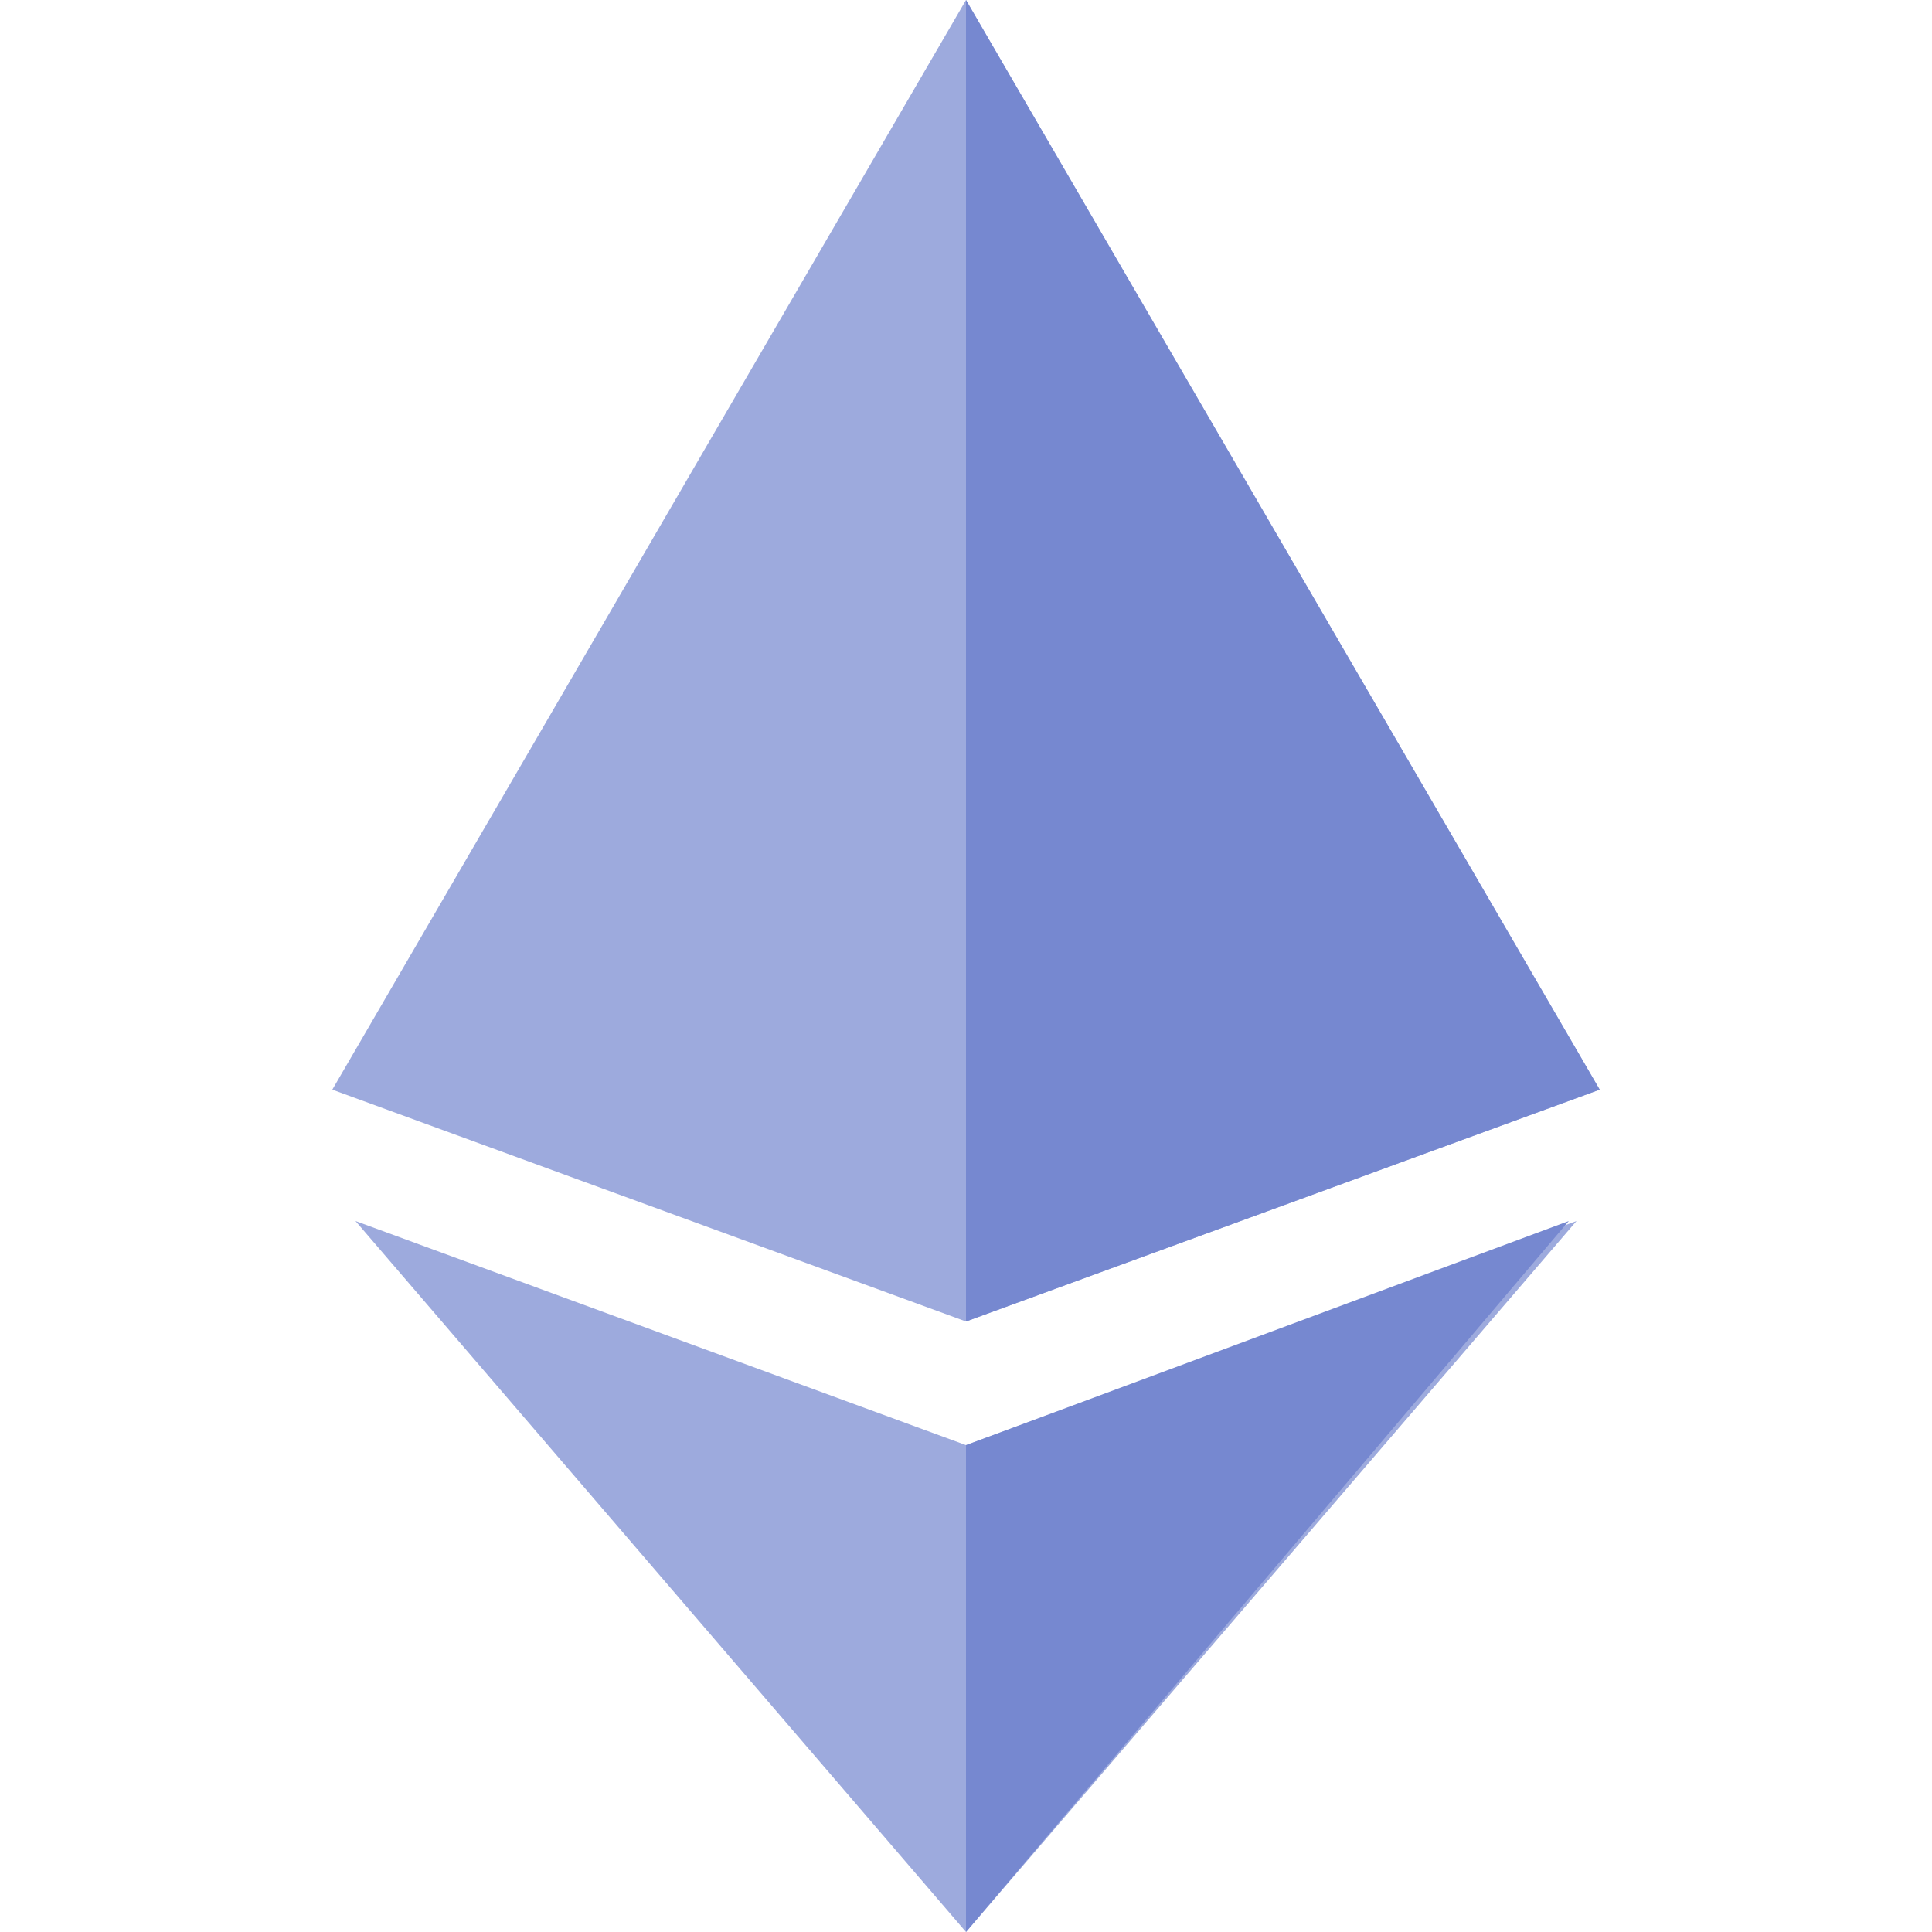
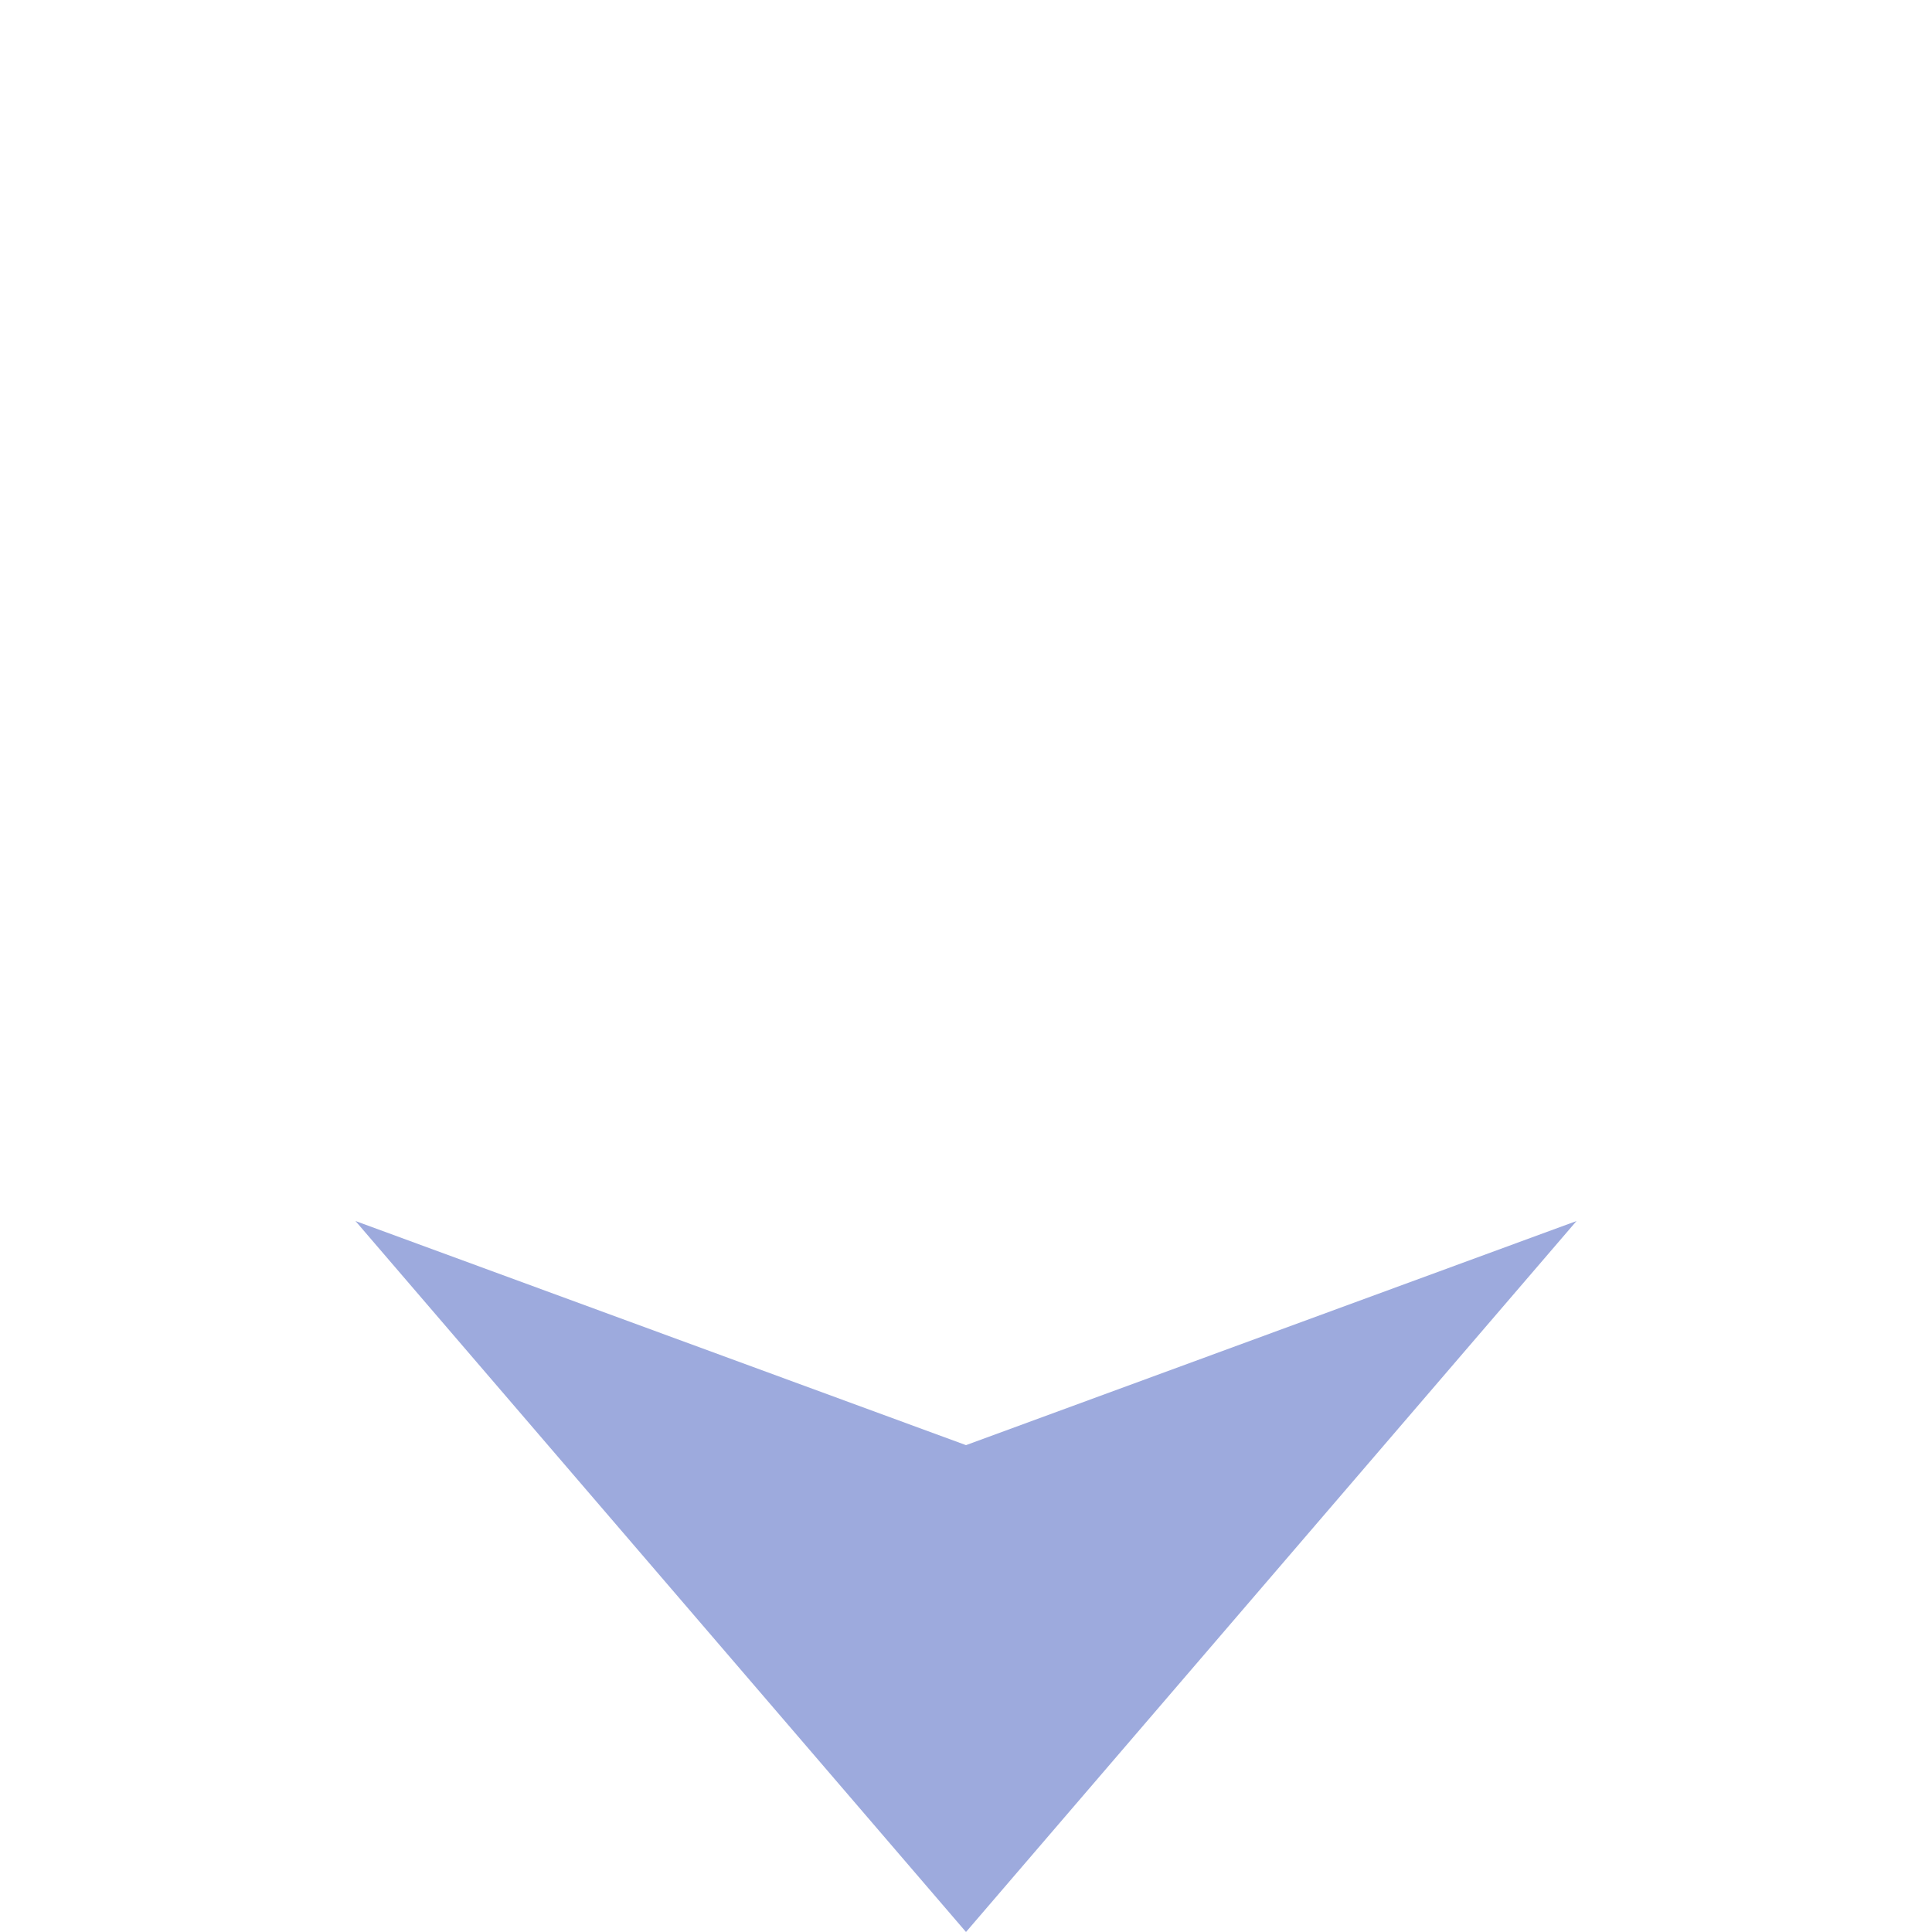
<svg xmlns="http://www.w3.org/2000/svg" id="Layer_1" viewBox="0 0 25 25">
  <style>.st0{fill:#9daadd}</style>
  <g id="surface1">
-     <path class="st0" d="M20.7 14.1l-8.2 3-8.2-3L12.5 0l8.2 14.1z" />
    <path class="st0" d="M20.4 15.8L12.5 25l-7.9-9.2 7.9 2.9 7.9-2.9z" />
-     <path d="M12.5 18.7l7.8-2.9-7.8 9.2v-6.3zm8.2-4.6l-8.2 3V0l8.2 14.1z" fill="#7688d0" />
  </g>
</svg>